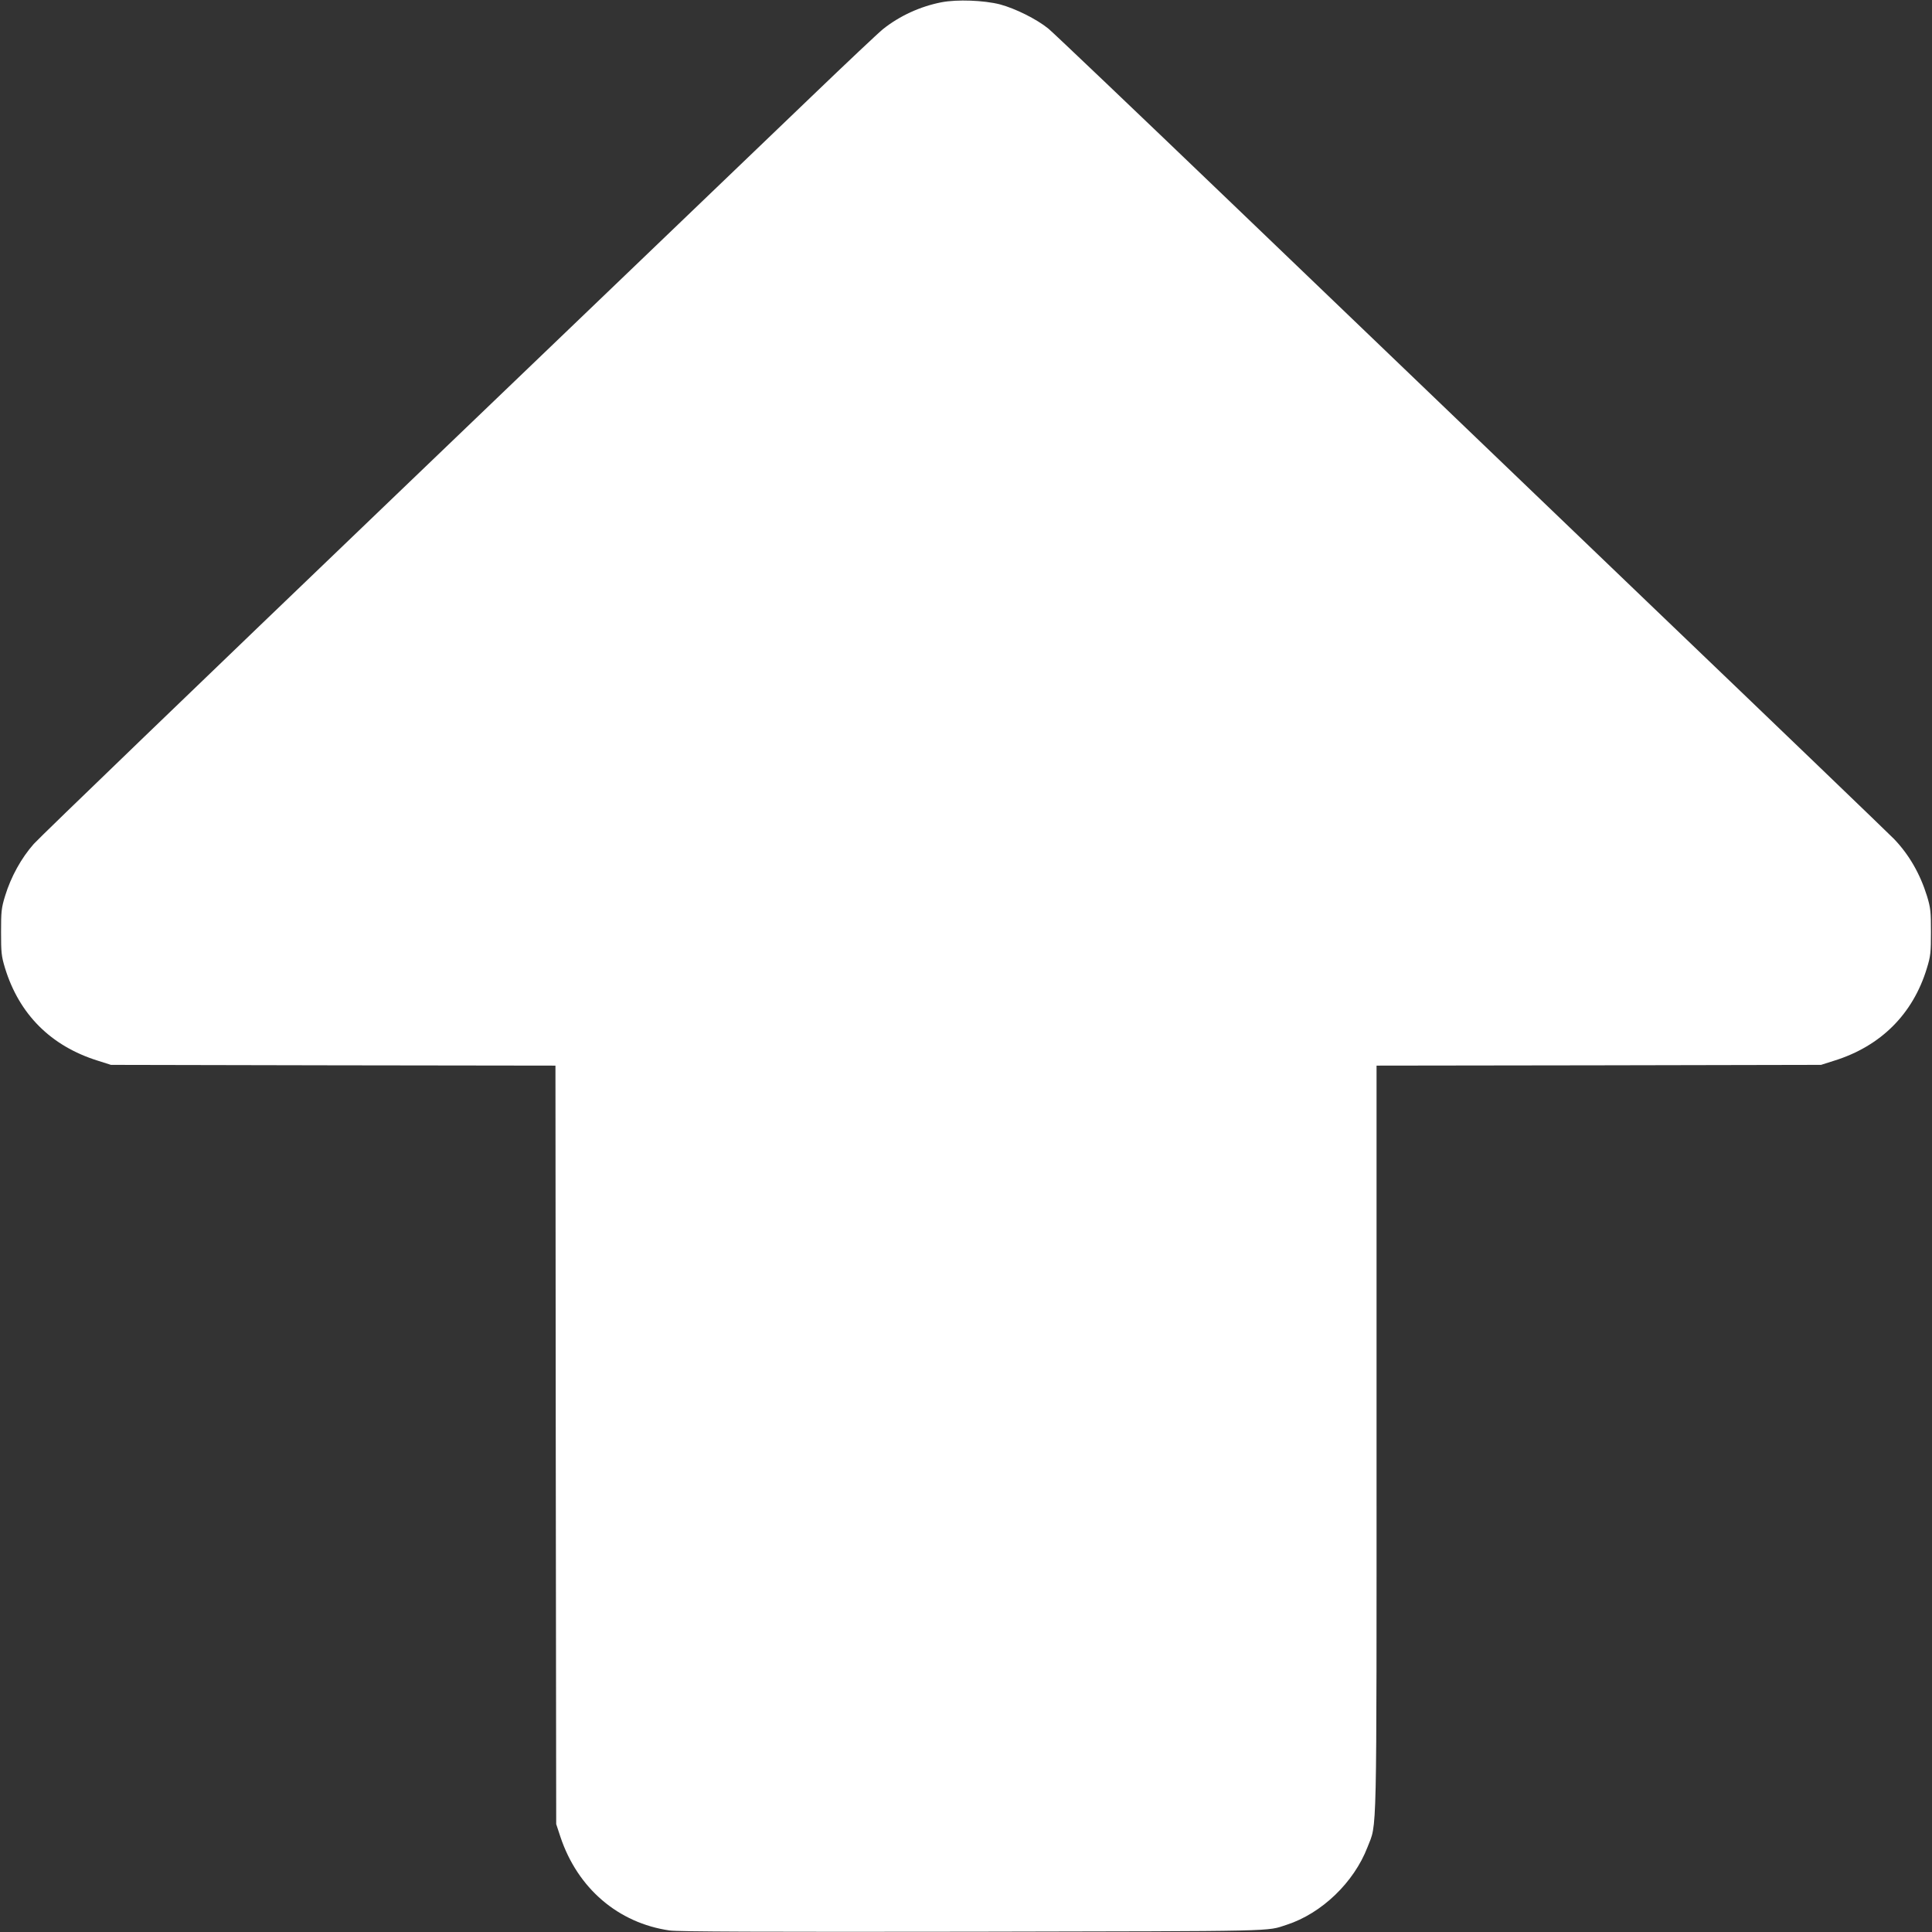
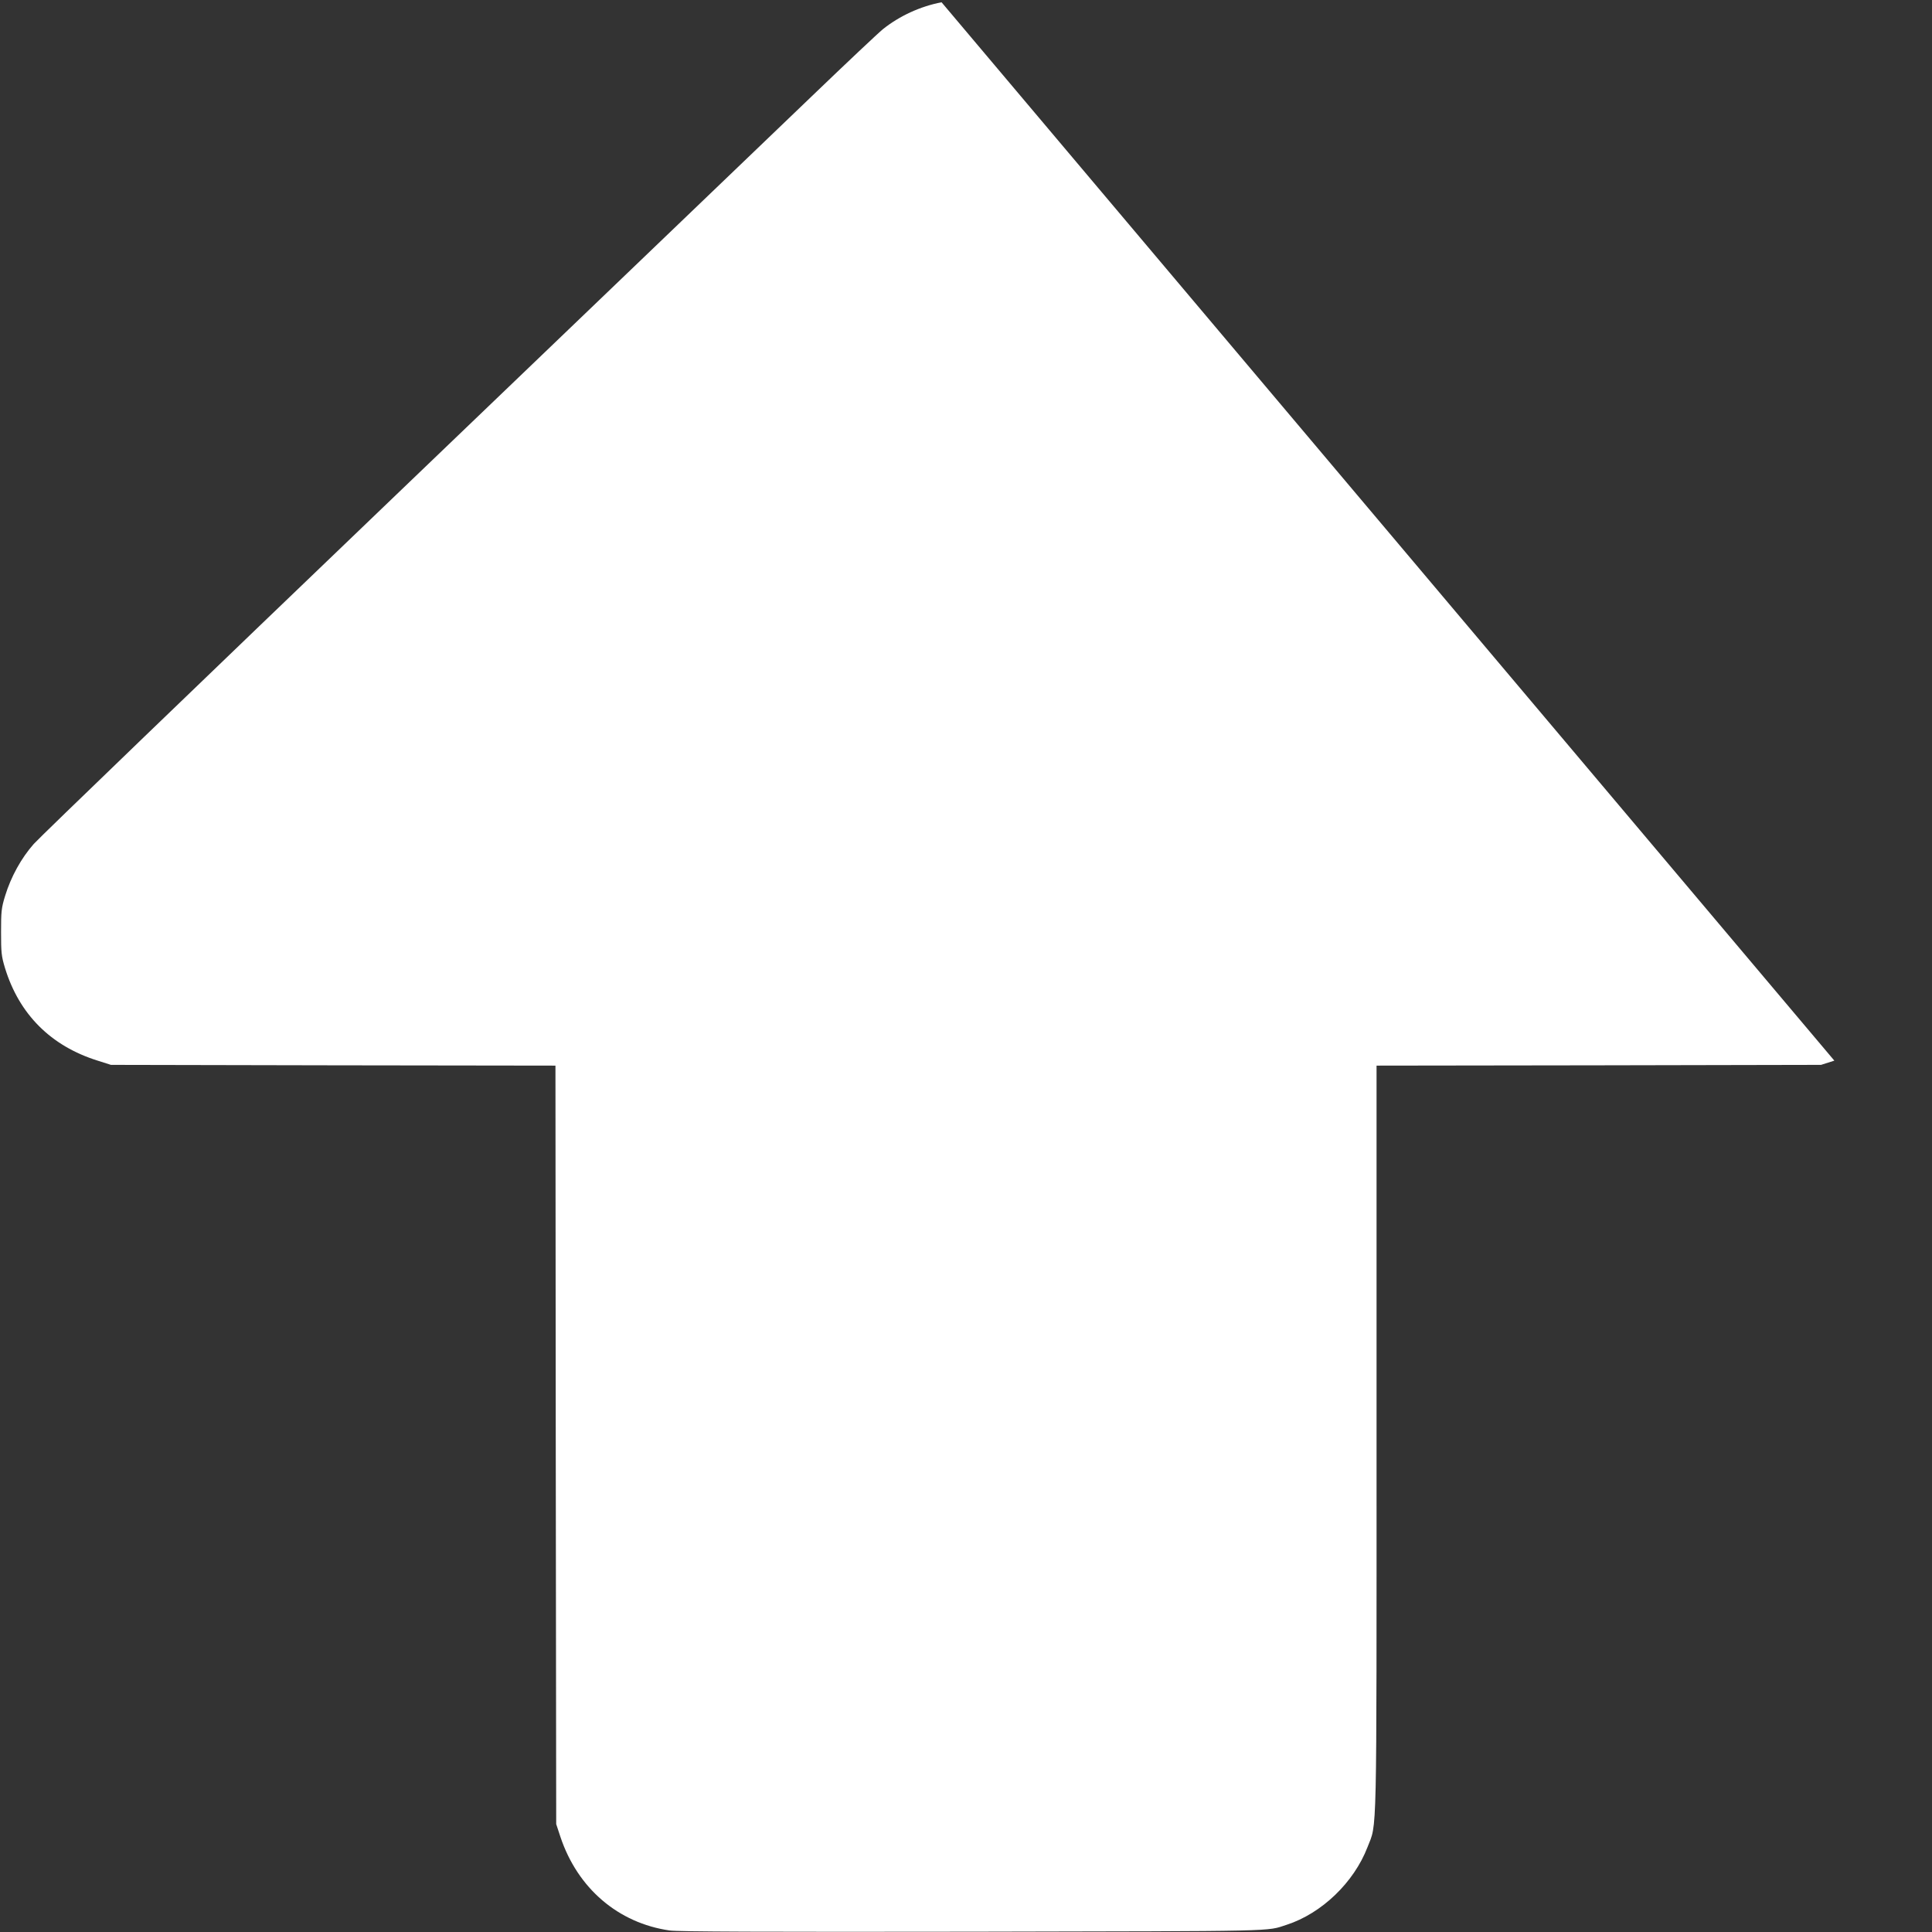
<svg xmlns="http://www.w3.org/2000/svg" version="1.0" width="1280pt" height="1280pt" viewBox="0 0 1280 1280" preserveAspectRatio="xMidYMid meet">
  <rect x="0" y="0" width="1280" height="1280" fill="#333333" stroke="none" />
  <g transform="translate(0,1280) scale(0.1,-0.1)" fill="#fff" stroke="none">
-     <path d="M6238 12785 c-140 -27 -278 -90 -388 -178 -30 -24 -242 -224 -470 -443 -229 -220 -1466 -1406 -2750 -2637 -1284 -1231 -2367 -2274 -2406 -2318 -83 -94 -151 -217 -190 -344 -25 -81 -27 -105 -27 -240 0 -134 2 -159 26 -238 94 -307 304 -517 614 -614 l88 -28 1472 -3 1473 -2 2 -2513 3 -2512 28 -85 c114 -341 383 -571 724 -620 56 -8 628 -10 2013 -8 2061 4 1936 1 2075 46 231 75 445 280 535 514 64 165 60 -7 60 2704 l0 2474 1473 2 1472 3 88 28 c308 96 521 309 613 612 25 81 27 105 27 240 0 134 -2 159 -26 238 -46 148 -119 275 -219 379 -29 30 -766 739 -1638 1574 -872 836 -2107 2021 -2745 2633 -638 612 -1187 1135 -1220 1162 -78 63 -219 133 -320 160 -106 27 -283 34 -387 14z" />
+     <path d="M6238 12785 c-140 -27 -278 -90 -388 -178 -30 -24 -242 -224 -470 -443 -229 -220 -1466 -1406 -2750 -2637 -1284 -1231 -2367 -2274 -2406 -2318 -83 -94 -151 -217 -190 -344 -25 -81 -27 -105 -27 -240 0 -134 2 -159 26 -238 94 -307 304 -517 614 -614 l88 -28 1472 -3 1473 -2 2 -2513 3 -2512 28 -85 c114 -341 383 -571 724 -620 56 -8 628 -10 2013 -8 2061 4 1936 1 2075 46 231 75 445 280 535 514 64 165 60 -7 60 2704 l0 2474 1473 2 1472 3 88 28 z" />
  </g>
</svg>